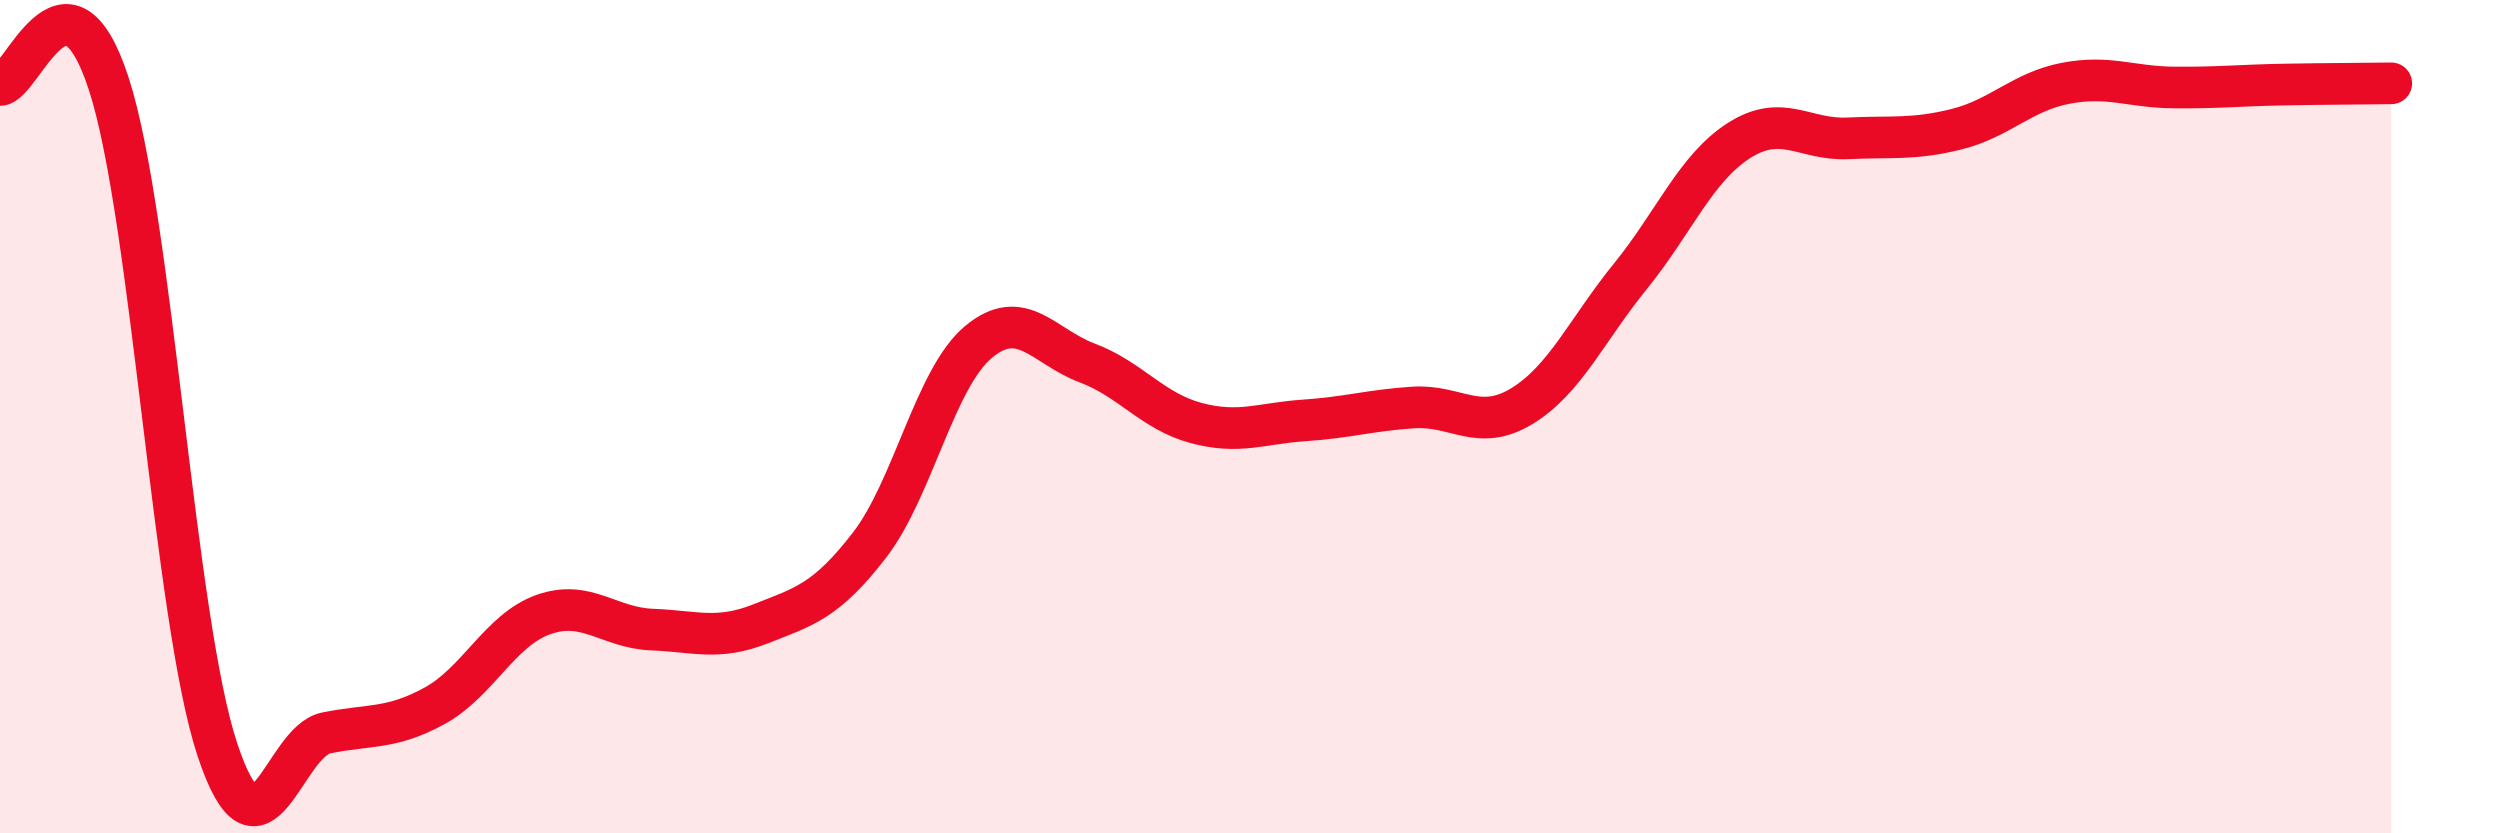
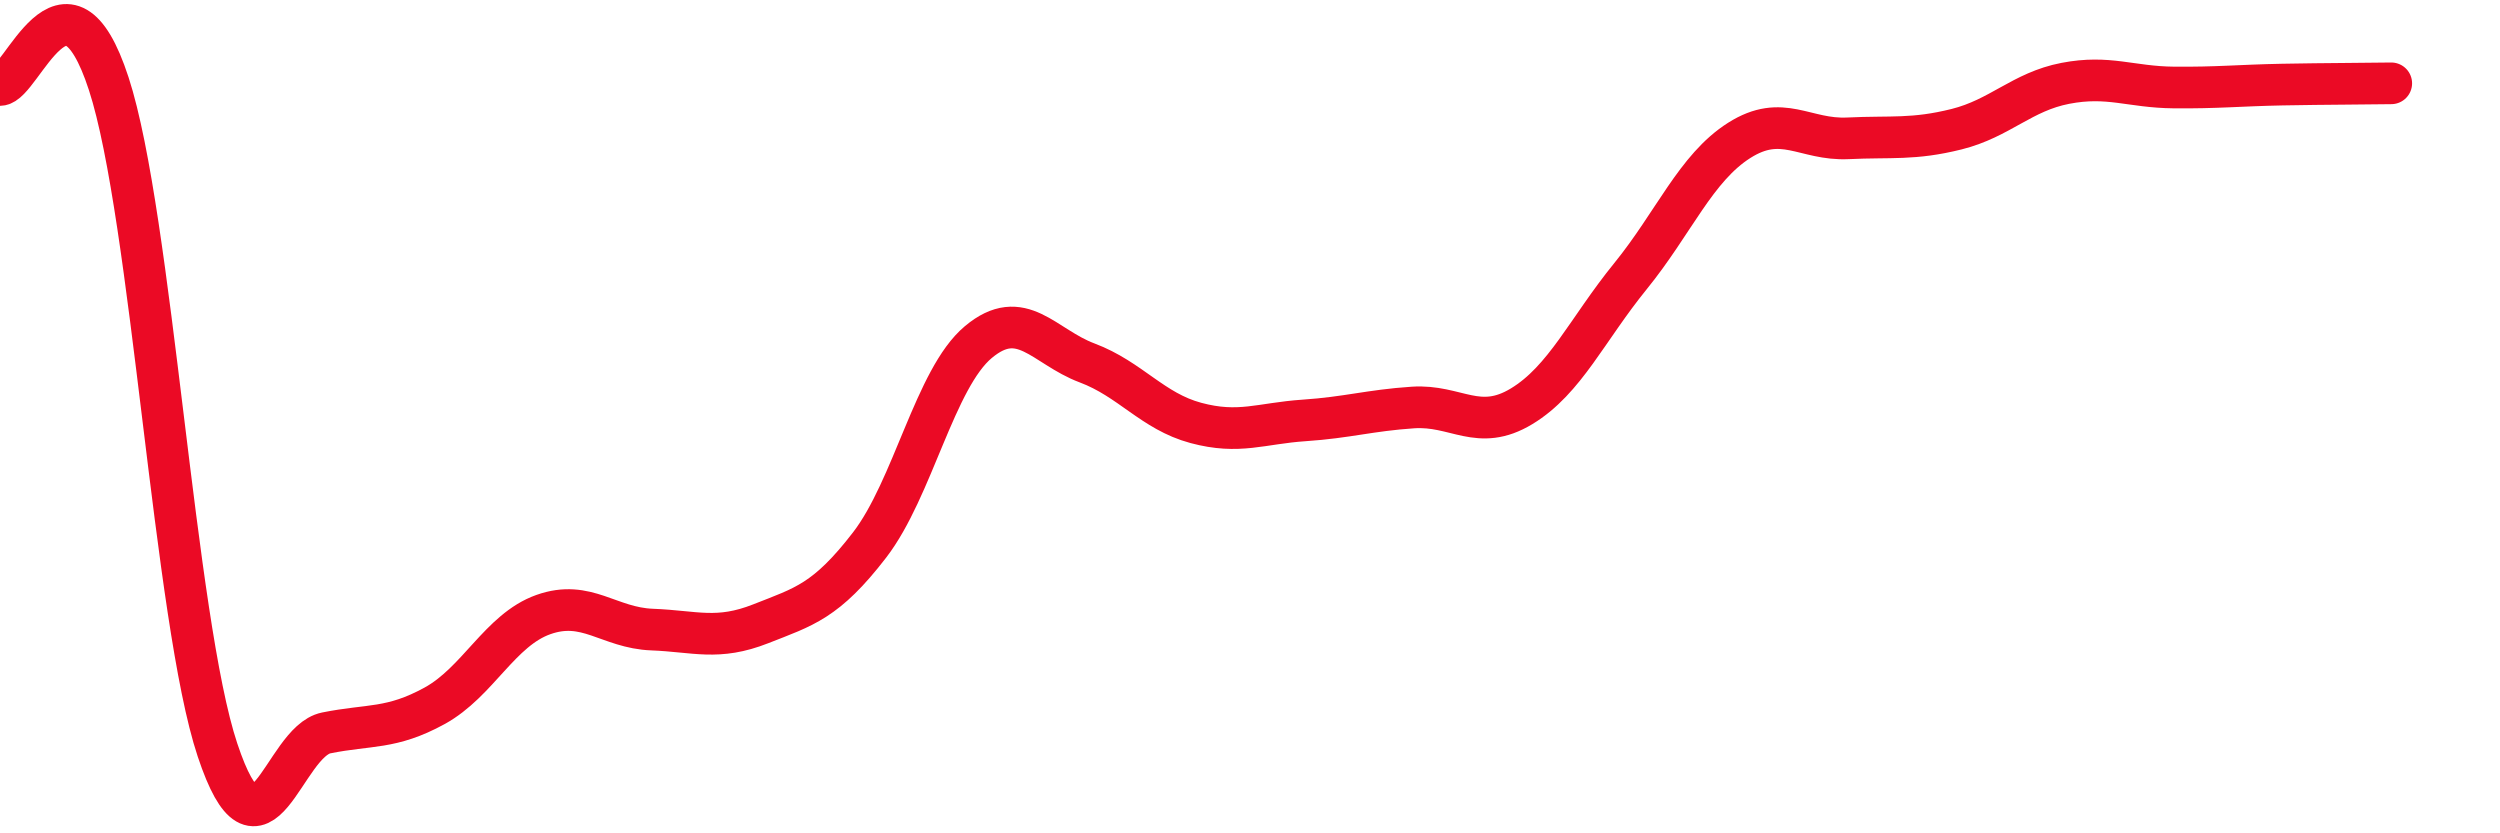
<svg xmlns="http://www.w3.org/2000/svg" width="60" height="20" viewBox="0 0 60 20">
-   <path d="M 0,2.04 C 0.52,2.03 1.57,-1.18 2.61,2.01 C 3.65,5.2 4.18,14.88 5.22,18 C 6.26,21.12 6.79,17.8 7.83,17.59 C 8.87,17.38 9.39,17.51 10.43,16.94 C 11.47,16.37 12,15.12 13.04,14.75 C 14.08,14.38 14.61,15.07 15.65,15.11 C 16.69,15.15 17.22,15.38 18.26,14.97 C 19.3,14.56 19.83,14.43 20.87,13.08 C 21.91,11.73 22.44,9.08 23.48,8.21 C 24.52,7.34 25.05,8.32 26.09,8.71 C 27.13,9.1 27.66,9.87 28.7,10.15 C 29.74,10.43 30.26,10.16 31.3,10.09 C 32.34,10.02 32.87,9.85 33.91,9.78 C 34.95,9.71 35.48,10.38 36.52,9.75 C 37.56,9.12 38.09,7.91 39.13,6.63 C 40.17,5.35 40.7,4.03 41.74,3.37 C 42.78,2.71 43.31,3.37 44.35,3.32 C 45.39,3.27 45.92,3.36 46.96,3.1 C 48,2.84 48.53,2.2 49.57,2 C 50.61,1.8 51.13,2.09 52.17,2.1 C 53.21,2.11 53.74,2.05 54.78,2.03 C 55.82,2.01 56.87,2.01 57.39,2L57.39 20L0 20Z" fill="#EB0A25" opacity="0.1" stroke-linecap="round" stroke-linejoin="round" />
  <path d="M 0,2.04 C 0.52,2.03 1.57,-1.18 2.61,2.01 C 3.65,5.2 4.18,14.88 5.22,18 C 6.26,21.12 6.79,17.8 7.83,17.59 C 8.87,17.38 9.39,17.51 10.43,16.94 C 11.47,16.37 12,15.12 13.04,14.75 C 14.08,14.38 14.61,15.07 15.65,15.11 C 16.69,15.15 17.22,15.38 18.26,14.97 C 19.3,14.56 19.83,14.43 20.87,13.08 C 21.91,11.73 22.44,9.08 23.48,8.21 C 24.52,7.34 25.05,8.32 26.09,8.71 C 27.13,9.1 27.66,9.87 28.7,10.15 C 29.74,10.43 30.26,10.16 31.3,10.09 C 32.34,10.02 32.87,9.85 33.91,9.78 C 34.95,9.71 35.48,10.38 36.52,9.75 C 37.56,9.12 38.09,7.91 39.13,6.63 C 40.17,5.35 40.7,4.03 41.74,3.37 C 42.78,2.71 43.31,3.37 44.35,3.32 C 45.39,3.27 45.92,3.36 46.96,3.1 C 48,2.84 48.53,2.2 49.57,2 C 50.61,1.8 51.13,2.09 52.17,2.1 C 53.21,2.11 53.74,2.05 54.78,2.03 C 55.82,2.01 56.87,2.01 57.39,2" stroke="#EB0A25" stroke-width="1" fill="none" stroke-linecap="round" stroke-linejoin="round" />
</svg>